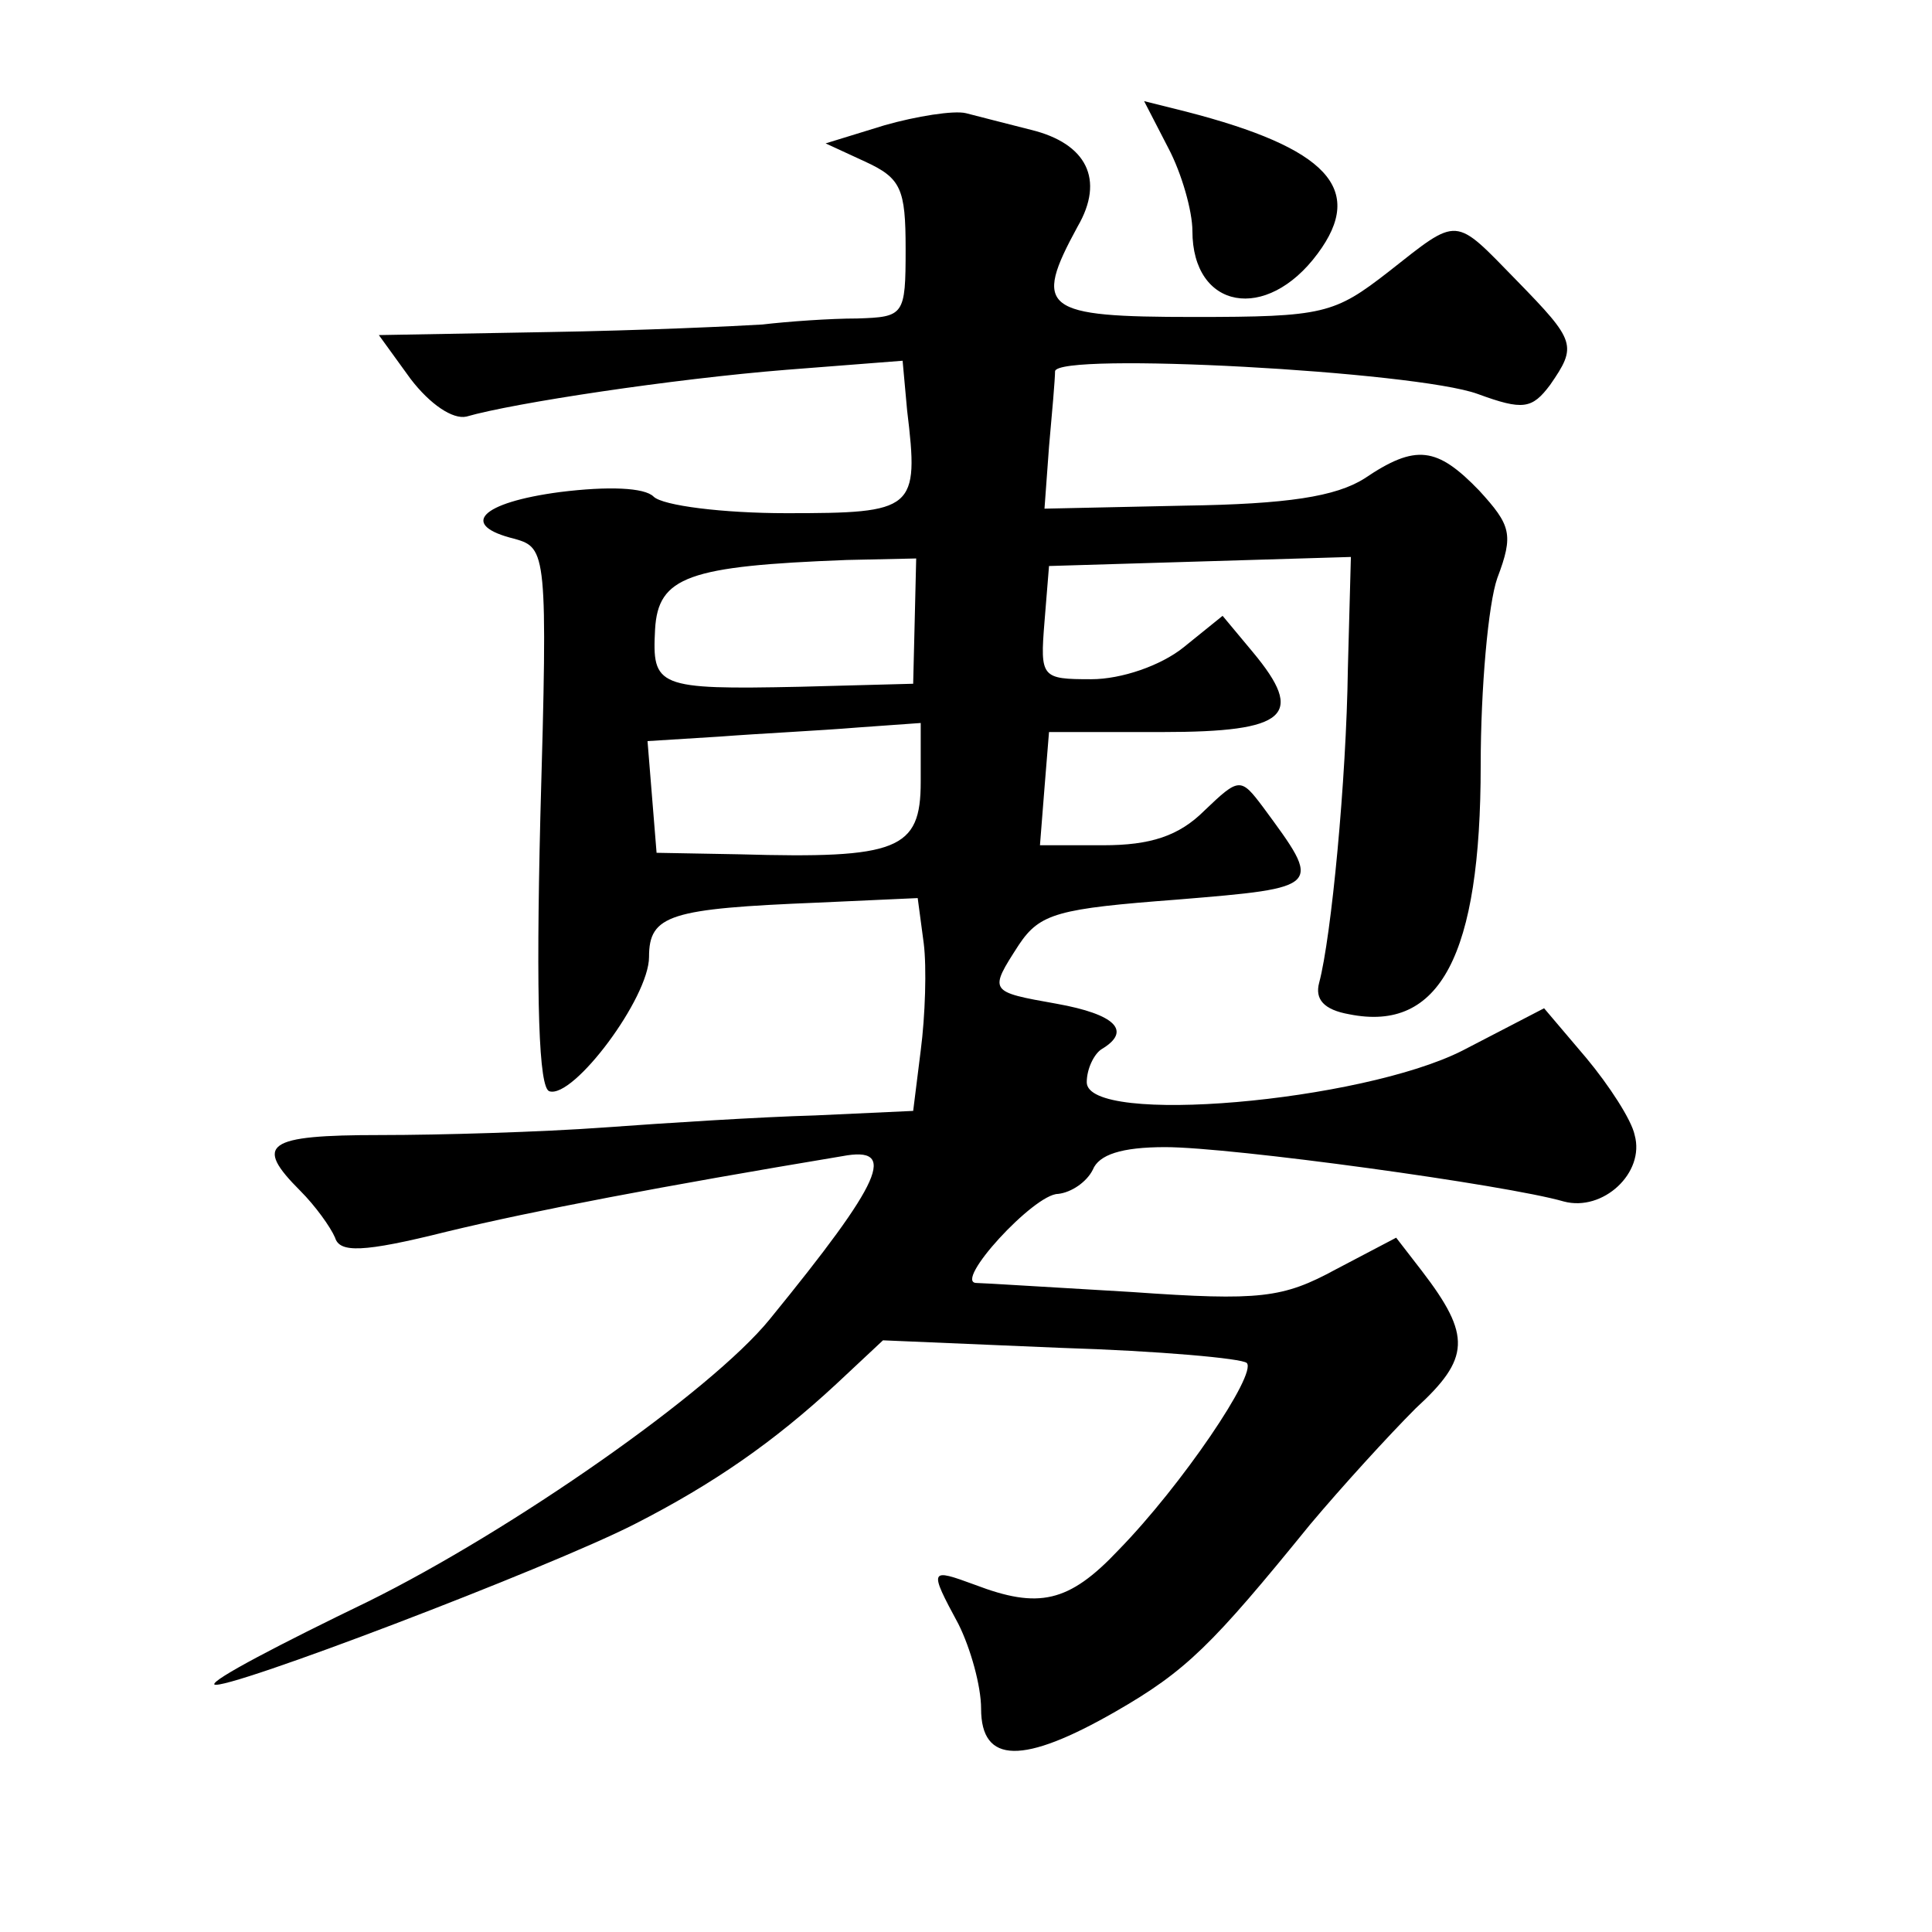
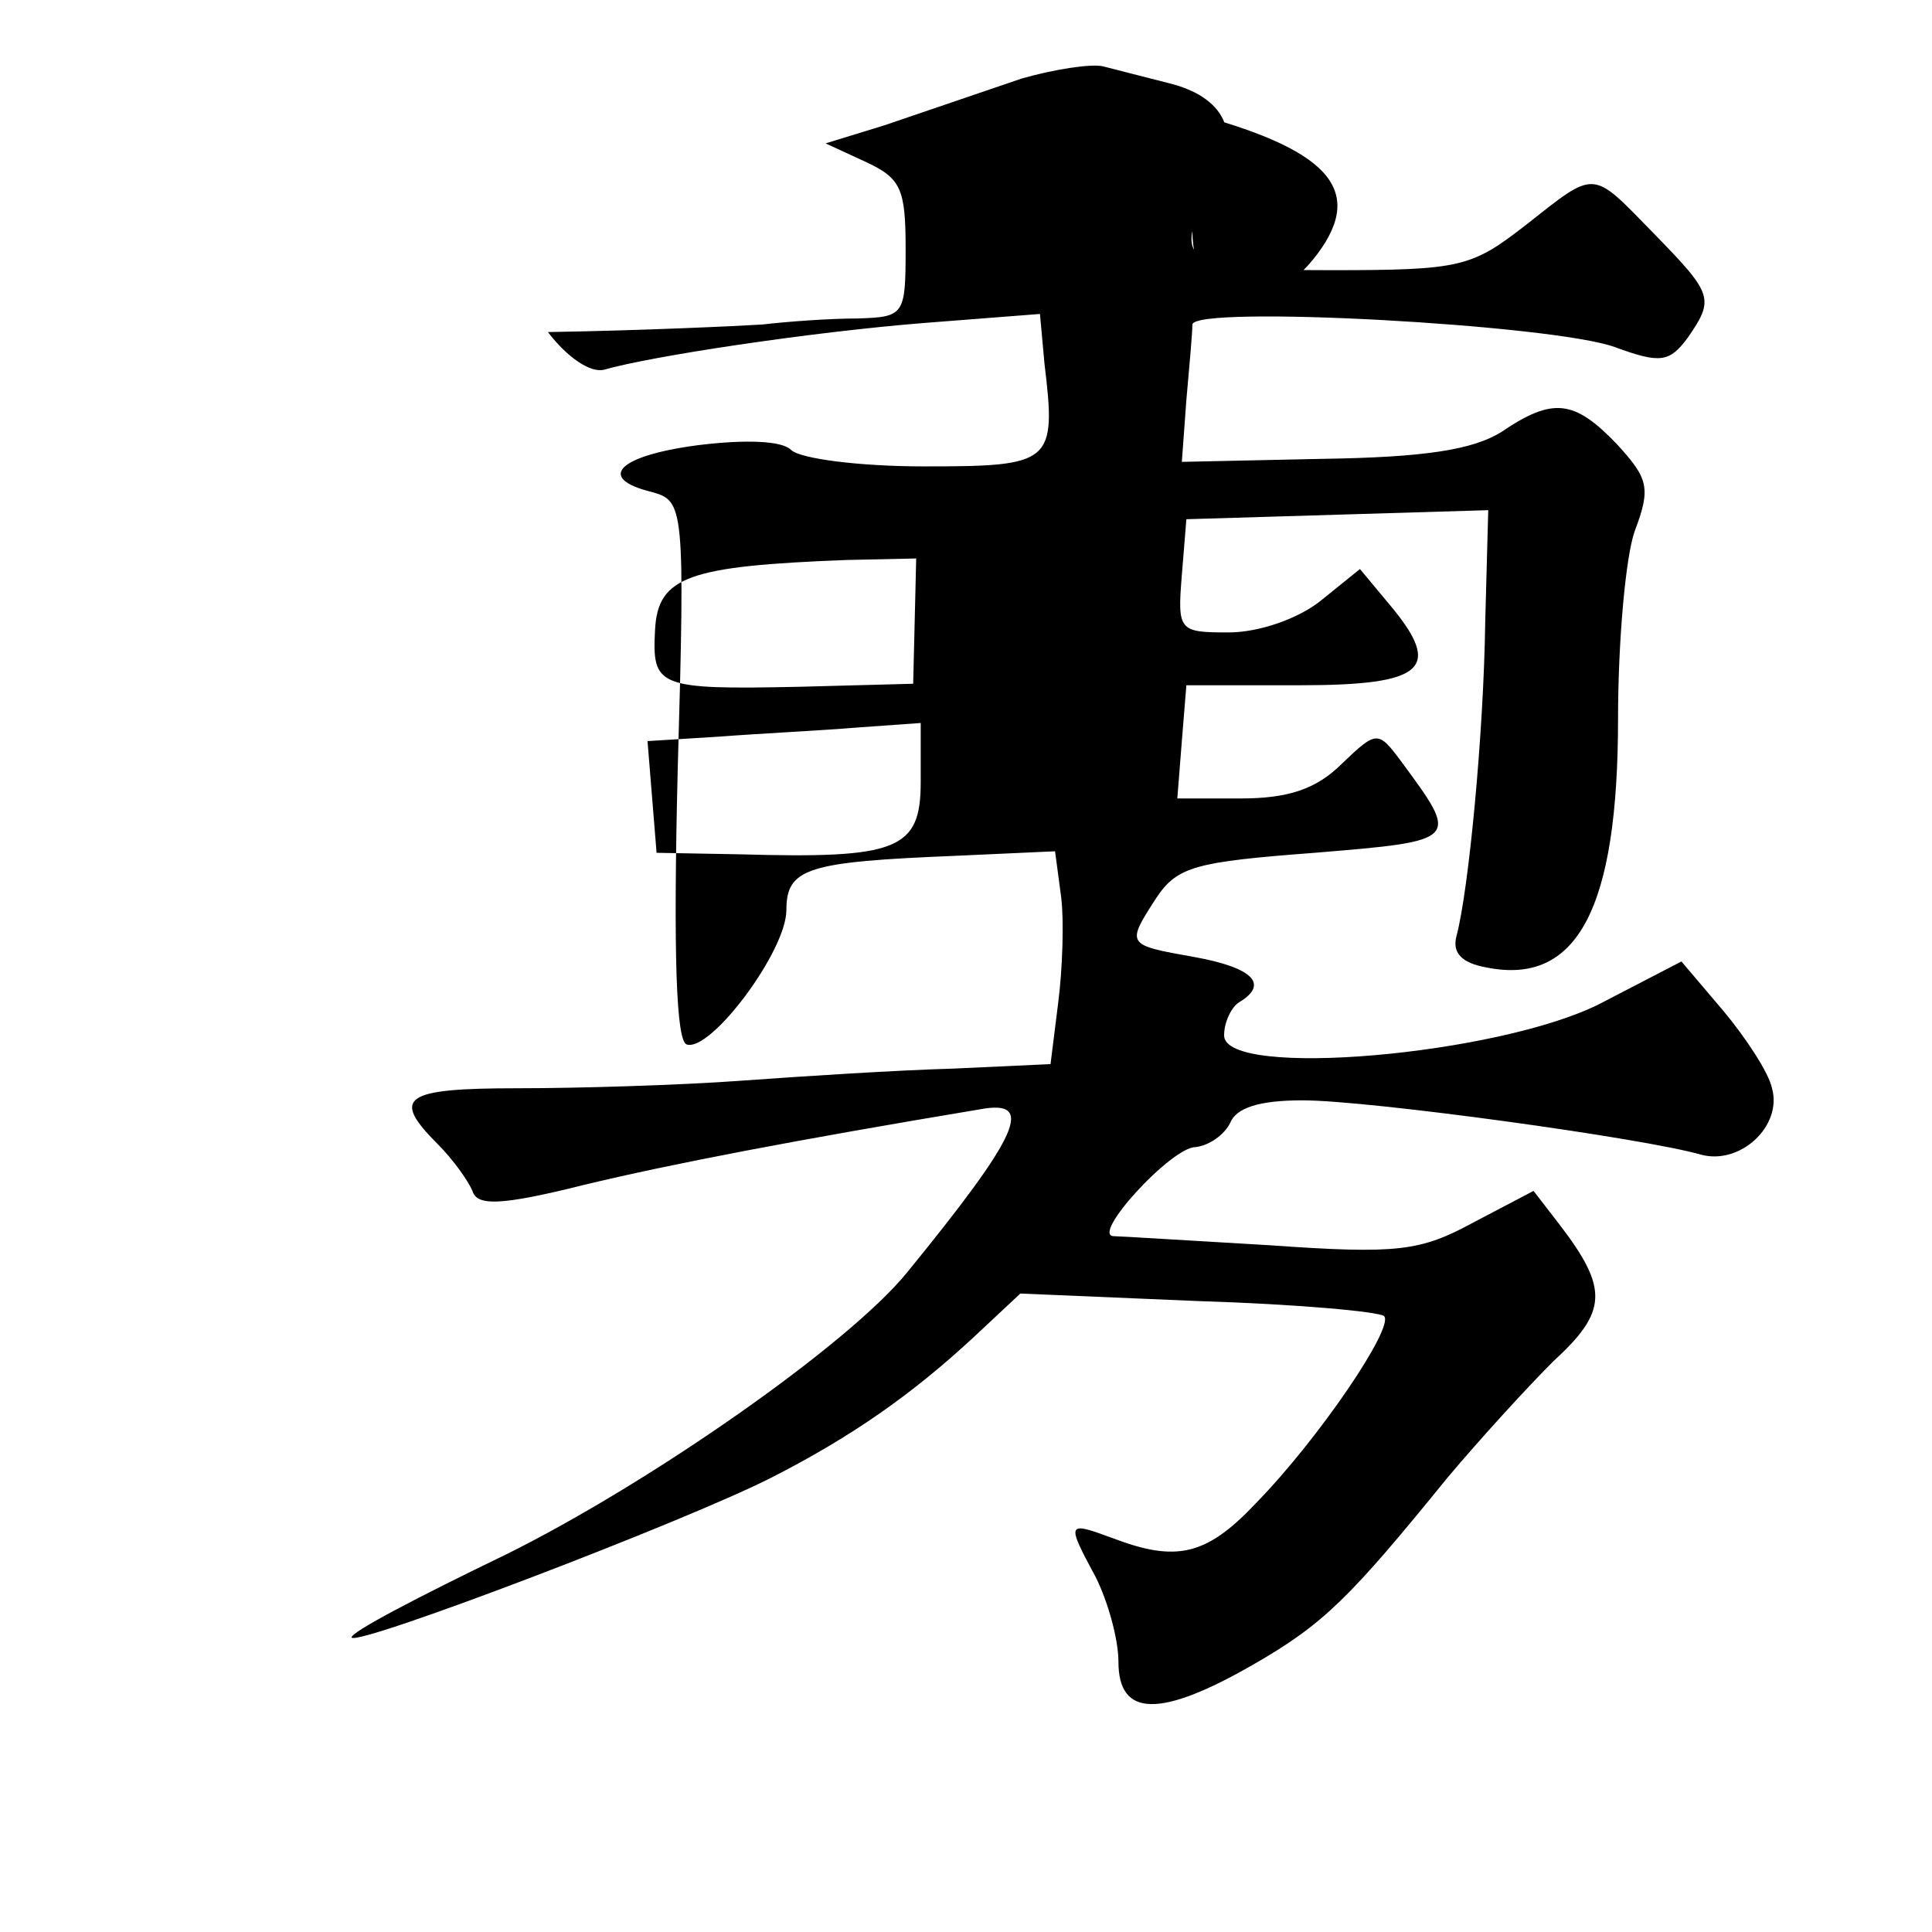
<svg xmlns="http://www.w3.org/2000/svg" version="1.0" width="128pt" height="128pt" viewBox="0 0 128 128" preserveAspectRatio="xMidYMid meet">
  <g transform="translate(0,128) scale(0.1,-0.1)" fill="#0" stroke="none">
-     <path d="M586 1197 l-39 -12 26 -12 c24 -11 27 -18 27 -58 0 -44 -1 -45 -32 -46 -18 0 -46 -2 -63 -4 -16 -1 -80 -4 -142 -5 l-112 -2 21 -29 c13 -17 28 -27 37 -25 31 9 137 25 212 31 l77 6 3 -33 c8 -66 5 -68 -80 -68 -42 0 -82 5 -88 11 -6 6 -30 7 -62 3 -53 -7 -67 -22 -30 -31 21 -6 22 -9 17 -184 -3 -123 -1 -180 6 -182 16 -5 66 62 66 89 0 28 14 32 112 36 l66 3 4 -30 c2 -16 1 -48 -2 -71 l-5 -40 -65 -3 c-36 -1 -99 -5 -140 -8 -41 -3 -108 -5 -148 -5 -76 0 -84 -6 -53 -37 10 -10 20 -24 23 -31 3 -10 18 -10 74 4 58 14 142 30 262 50 37 7 27 -16 -48 -108 -39 -48 -171 -140 -266 -187 -58 -28 -104 -52 -102 -55 6 -5 221 77 278 106 53 27 93 55 134 93 l31 29 118 -5 c65 -2 120 -7 123 -10 7 -7 -43 -81 -85 -124 -33 -35 -53 -39 -95 -23 -30 11 -31 11 -11 -26 8 -16 15 -41 15 -56 0 -37 28 -37 89 -2 47 27 64 44 129 124 21 25 52 59 70 77 36 33 37 48 4 91 l-17 22 -40 -21 c-35 -19 -50 -21 -135 -15 -52 3 -99 6 -103 6 -16 0 38 59 54 59 9 1 19 8 23 16 4 10 19 15 48 15 44 0 226 -25 264 -36 26 -7 54 19 47 44 -2 10 -17 33 -32 51 l-28 33 -54 -28 c-67 -34 -249 -50 -249 -21 0 9 5 19 10 22 20 12 9 23 -30 30 -45 8 -45 8 -25 39 14 21 26 24 105 30 97 8 96 8 57 61 -15 20 -16 20 -39 -2 -17 -17 -36 -23 -67 -23 l-42 0 3 38 3 37 75 0 c83 0 95 11 60 53 l-20 24 -26 -21 c-15 -12 -41 -21 -61 -21 -33 0 -34 1 -31 38 l3 37 100 3 100 3 -2 -74 c-1 -74 -11 -178 -19 -208 -3 -11 3 -18 20 -21 60 -12 87 39 87 165 0 51 5 107 11 124 11 29 9 35 -12 58 -28 29 -42 31 -76 8 -19 -12 -51 -17 -119 -18 l-93 -2 3 41 c2 22 4 45 4 50 1 13 239 0 280 -15 30 -11 36 -10 48 6 18 26 17 29 -22 69 -42 43 -38 43 -85 6 -36 -28 -43 -30 -129 -30 -100 0 -107 5 -77 60 18 31 6 55 -31 64 -16 4 -35 9 -43 11 -8 2 -33 -2 -54 -8z m20 -329 l-1 -41 -75 -2 c-95 -2 -98 0 -96 38 2 35 22 42 127 46 l46 1 -1 -42z m4 -106 c0 -45 -15 -51 -120 -48 l-55 1 -3 37 -3 37 48 3 c26 2 67 4 91 6 l42 3 0 -39z M774 1182 c9 -17 16 -42 16 -55 0 -52 49 -61 83 -15 32 43 6 70 -87 94 l-28 7 16 -31z" />
+     <path d="M586 1197 l-39 -12 26 -12 c24 -11 27 -18 27 -58 0 -44 -1 -45 -32 -46 -18 0 -46 -2 -63 -4 -16 -1 -80 -4 -142 -5 c13 -17 28 -27 37 -25 31 9 137 25 212 31 l77 6 3 -33 c8 -66 5 -68 -80 -68 -42 0 -82 5 -88 11 -6 6 -30 7 -62 3 -53 -7 -67 -22 -30 -31 21 -6 22 -9 17 -184 -3 -123 -1 -180 6 -182 16 -5 66 62 66 89 0 28 14 32 112 36 l66 3 4 -30 c2 -16 1 -48 -2 -71 l-5 -40 -65 -3 c-36 -1 -99 -5 -140 -8 -41 -3 -108 -5 -148 -5 -76 0 -84 -6 -53 -37 10 -10 20 -24 23 -31 3 -10 18 -10 74 4 58 14 142 30 262 50 37 7 27 -16 -48 -108 -39 -48 -171 -140 -266 -187 -58 -28 -104 -52 -102 -55 6 -5 221 77 278 106 53 27 93 55 134 93 l31 29 118 -5 c65 -2 120 -7 123 -10 7 -7 -43 -81 -85 -124 -33 -35 -53 -39 -95 -23 -30 11 -31 11 -11 -26 8 -16 15 -41 15 -56 0 -37 28 -37 89 -2 47 27 64 44 129 124 21 25 52 59 70 77 36 33 37 48 4 91 l-17 22 -40 -21 c-35 -19 -50 -21 -135 -15 -52 3 -99 6 -103 6 -16 0 38 59 54 59 9 1 19 8 23 16 4 10 19 15 48 15 44 0 226 -25 264 -36 26 -7 54 19 47 44 -2 10 -17 33 -32 51 l-28 33 -54 -28 c-67 -34 -249 -50 -249 -21 0 9 5 19 10 22 20 12 9 23 -30 30 -45 8 -45 8 -25 39 14 21 26 24 105 30 97 8 96 8 57 61 -15 20 -16 20 -39 -2 -17 -17 -36 -23 -67 -23 l-42 0 3 38 3 37 75 0 c83 0 95 11 60 53 l-20 24 -26 -21 c-15 -12 -41 -21 -61 -21 -33 0 -34 1 -31 38 l3 37 100 3 100 3 -2 -74 c-1 -74 -11 -178 -19 -208 -3 -11 3 -18 20 -21 60 -12 87 39 87 165 0 51 5 107 11 124 11 29 9 35 -12 58 -28 29 -42 31 -76 8 -19 -12 -51 -17 -119 -18 l-93 -2 3 41 c2 22 4 45 4 50 1 13 239 0 280 -15 30 -11 36 -10 48 6 18 26 17 29 -22 69 -42 43 -38 43 -85 6 -36 -28 -43 -30 -129 -30 -100 0 -107 5 -77 60 18 31 6 55 -31 64 -16 4 -35 9 -43 11 -8 2 -33 -2 -54 -8z m20 -329 l-1 -41 -75 -2 c-95 -2 -98 0 -96 38 2 35 22 42 127 46 l46 1 -1 -42z m4 -106 c0 -45 -15 -51 -120 -48 l-55 1 -3 37 -3 37 48 3 c26 2 67 4 91 6 l42 3 0 -39z M774 1182 c9 -17 16 -42 16 -55 0 -52 49 -61 83 -15 32 43 6 70 -87 94 l-28 7 16 -31z" />
  </g>
</svg>